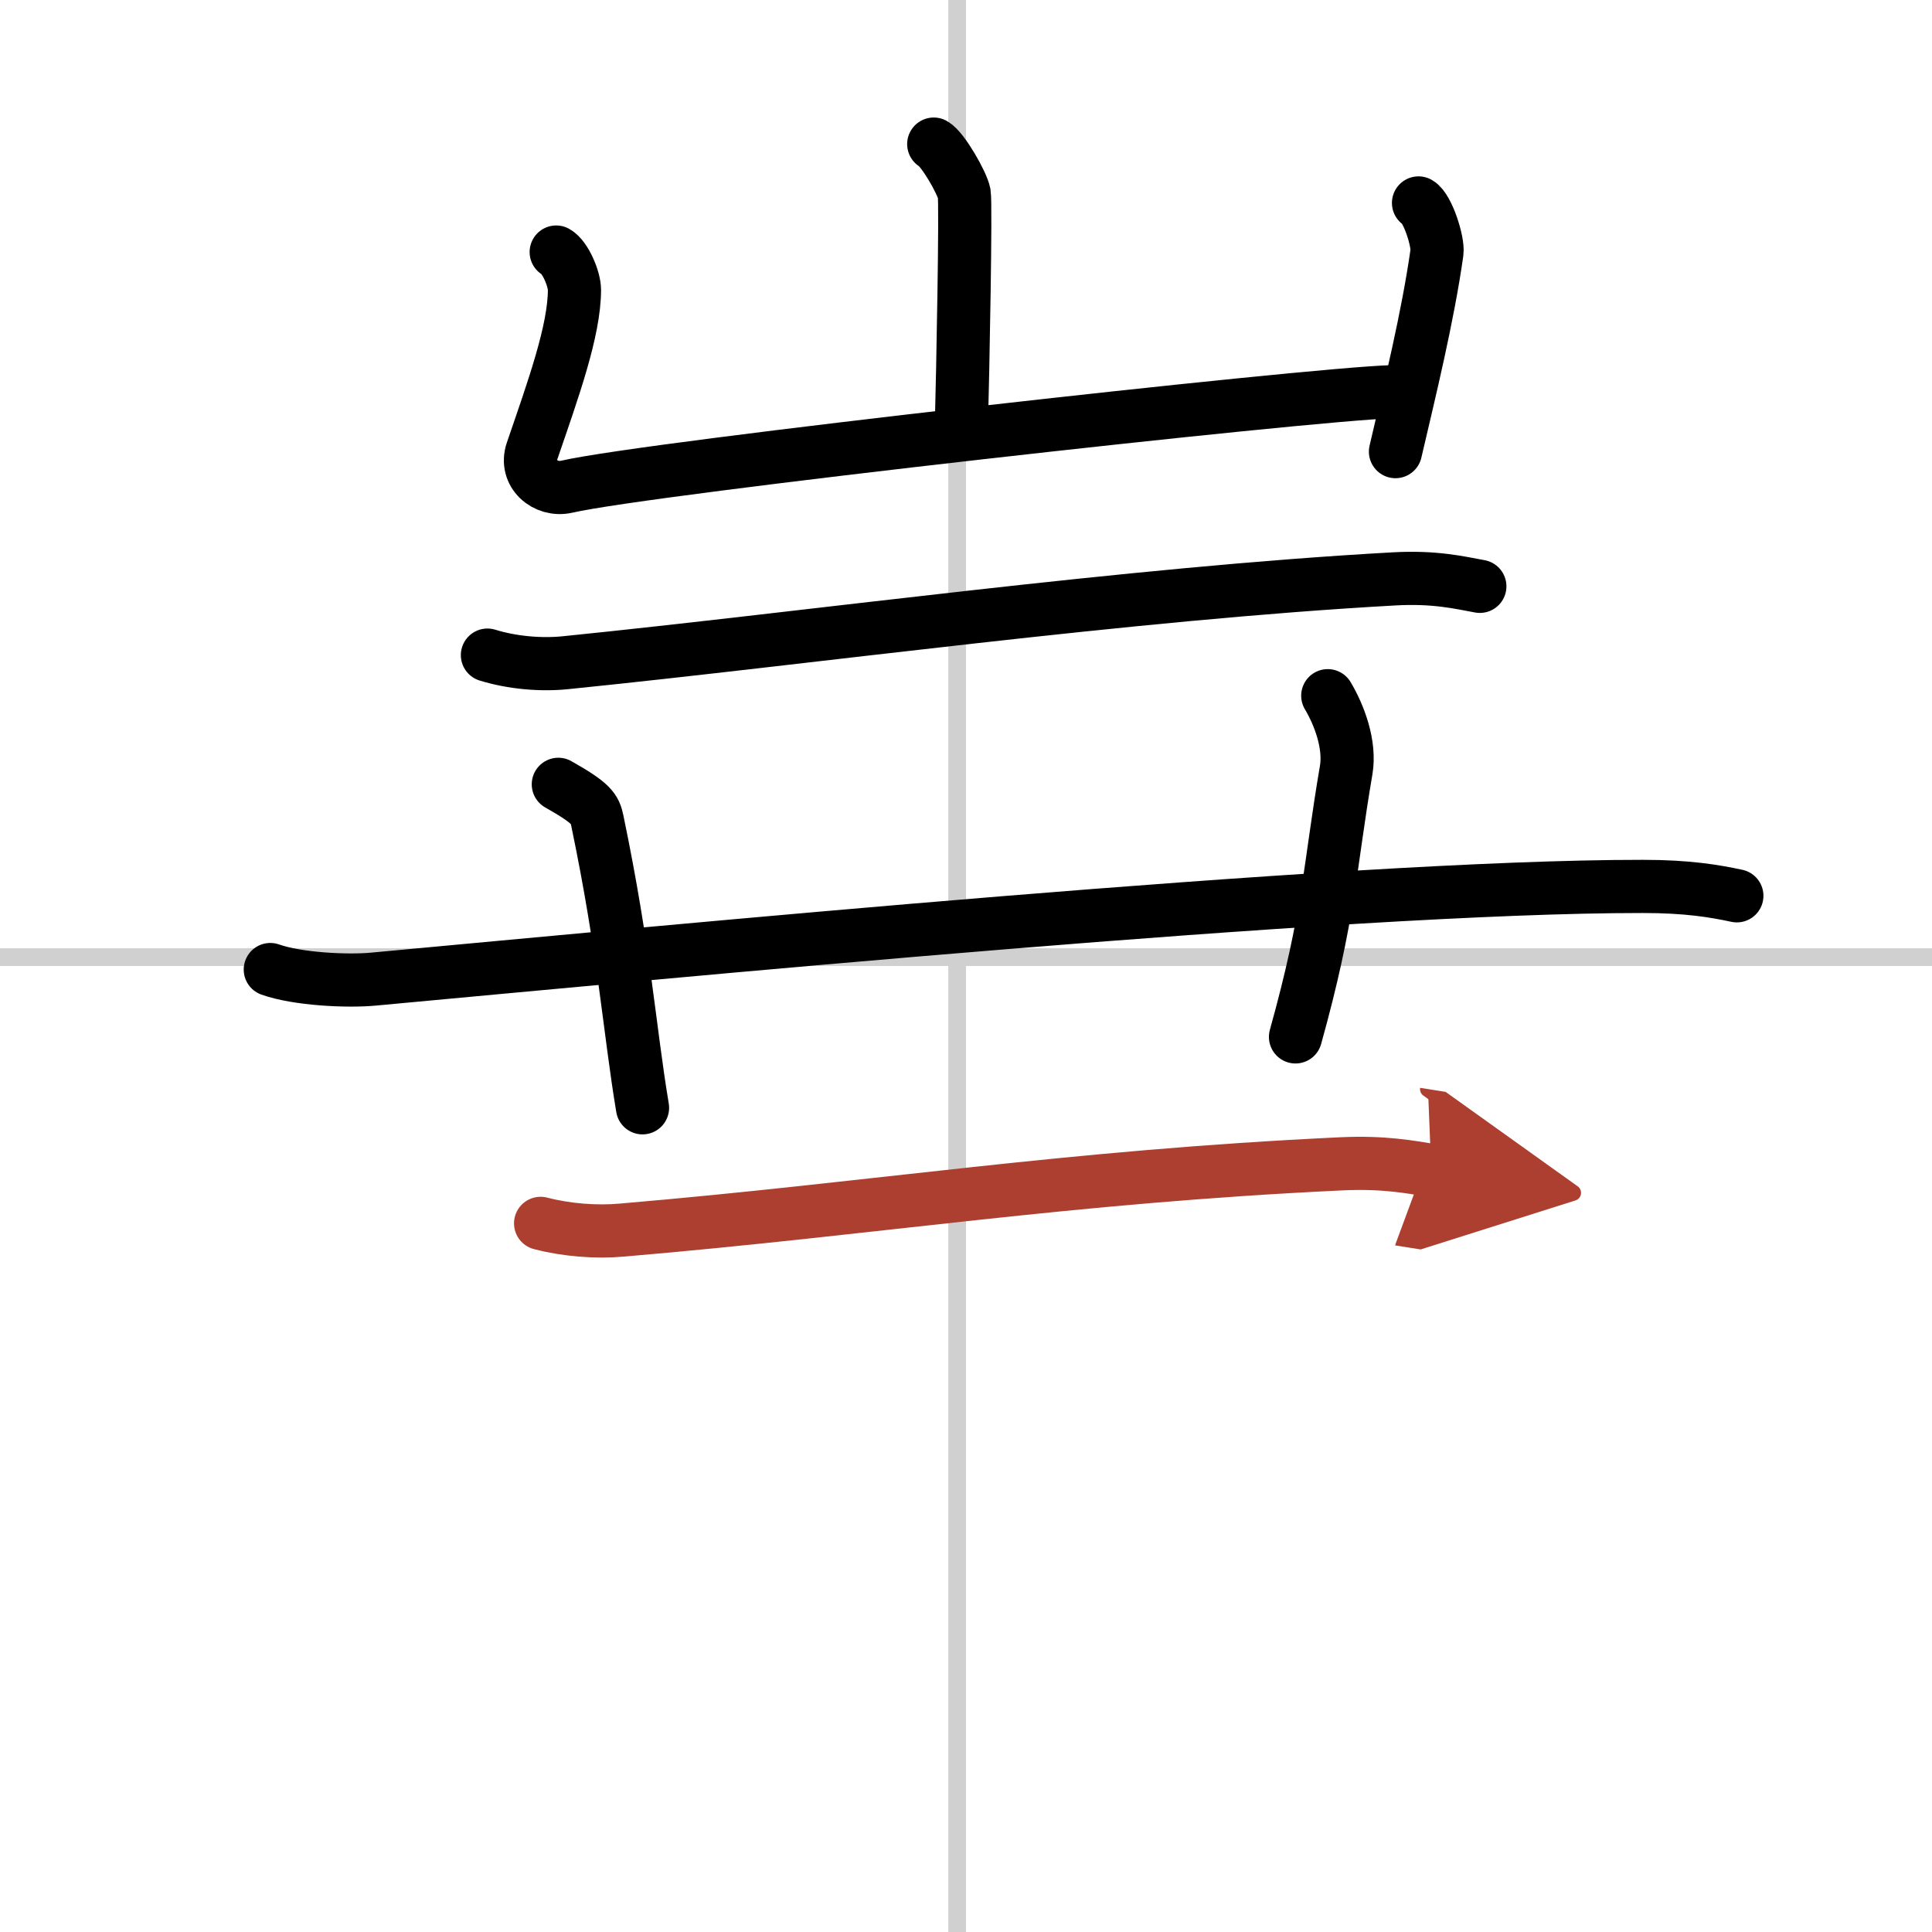
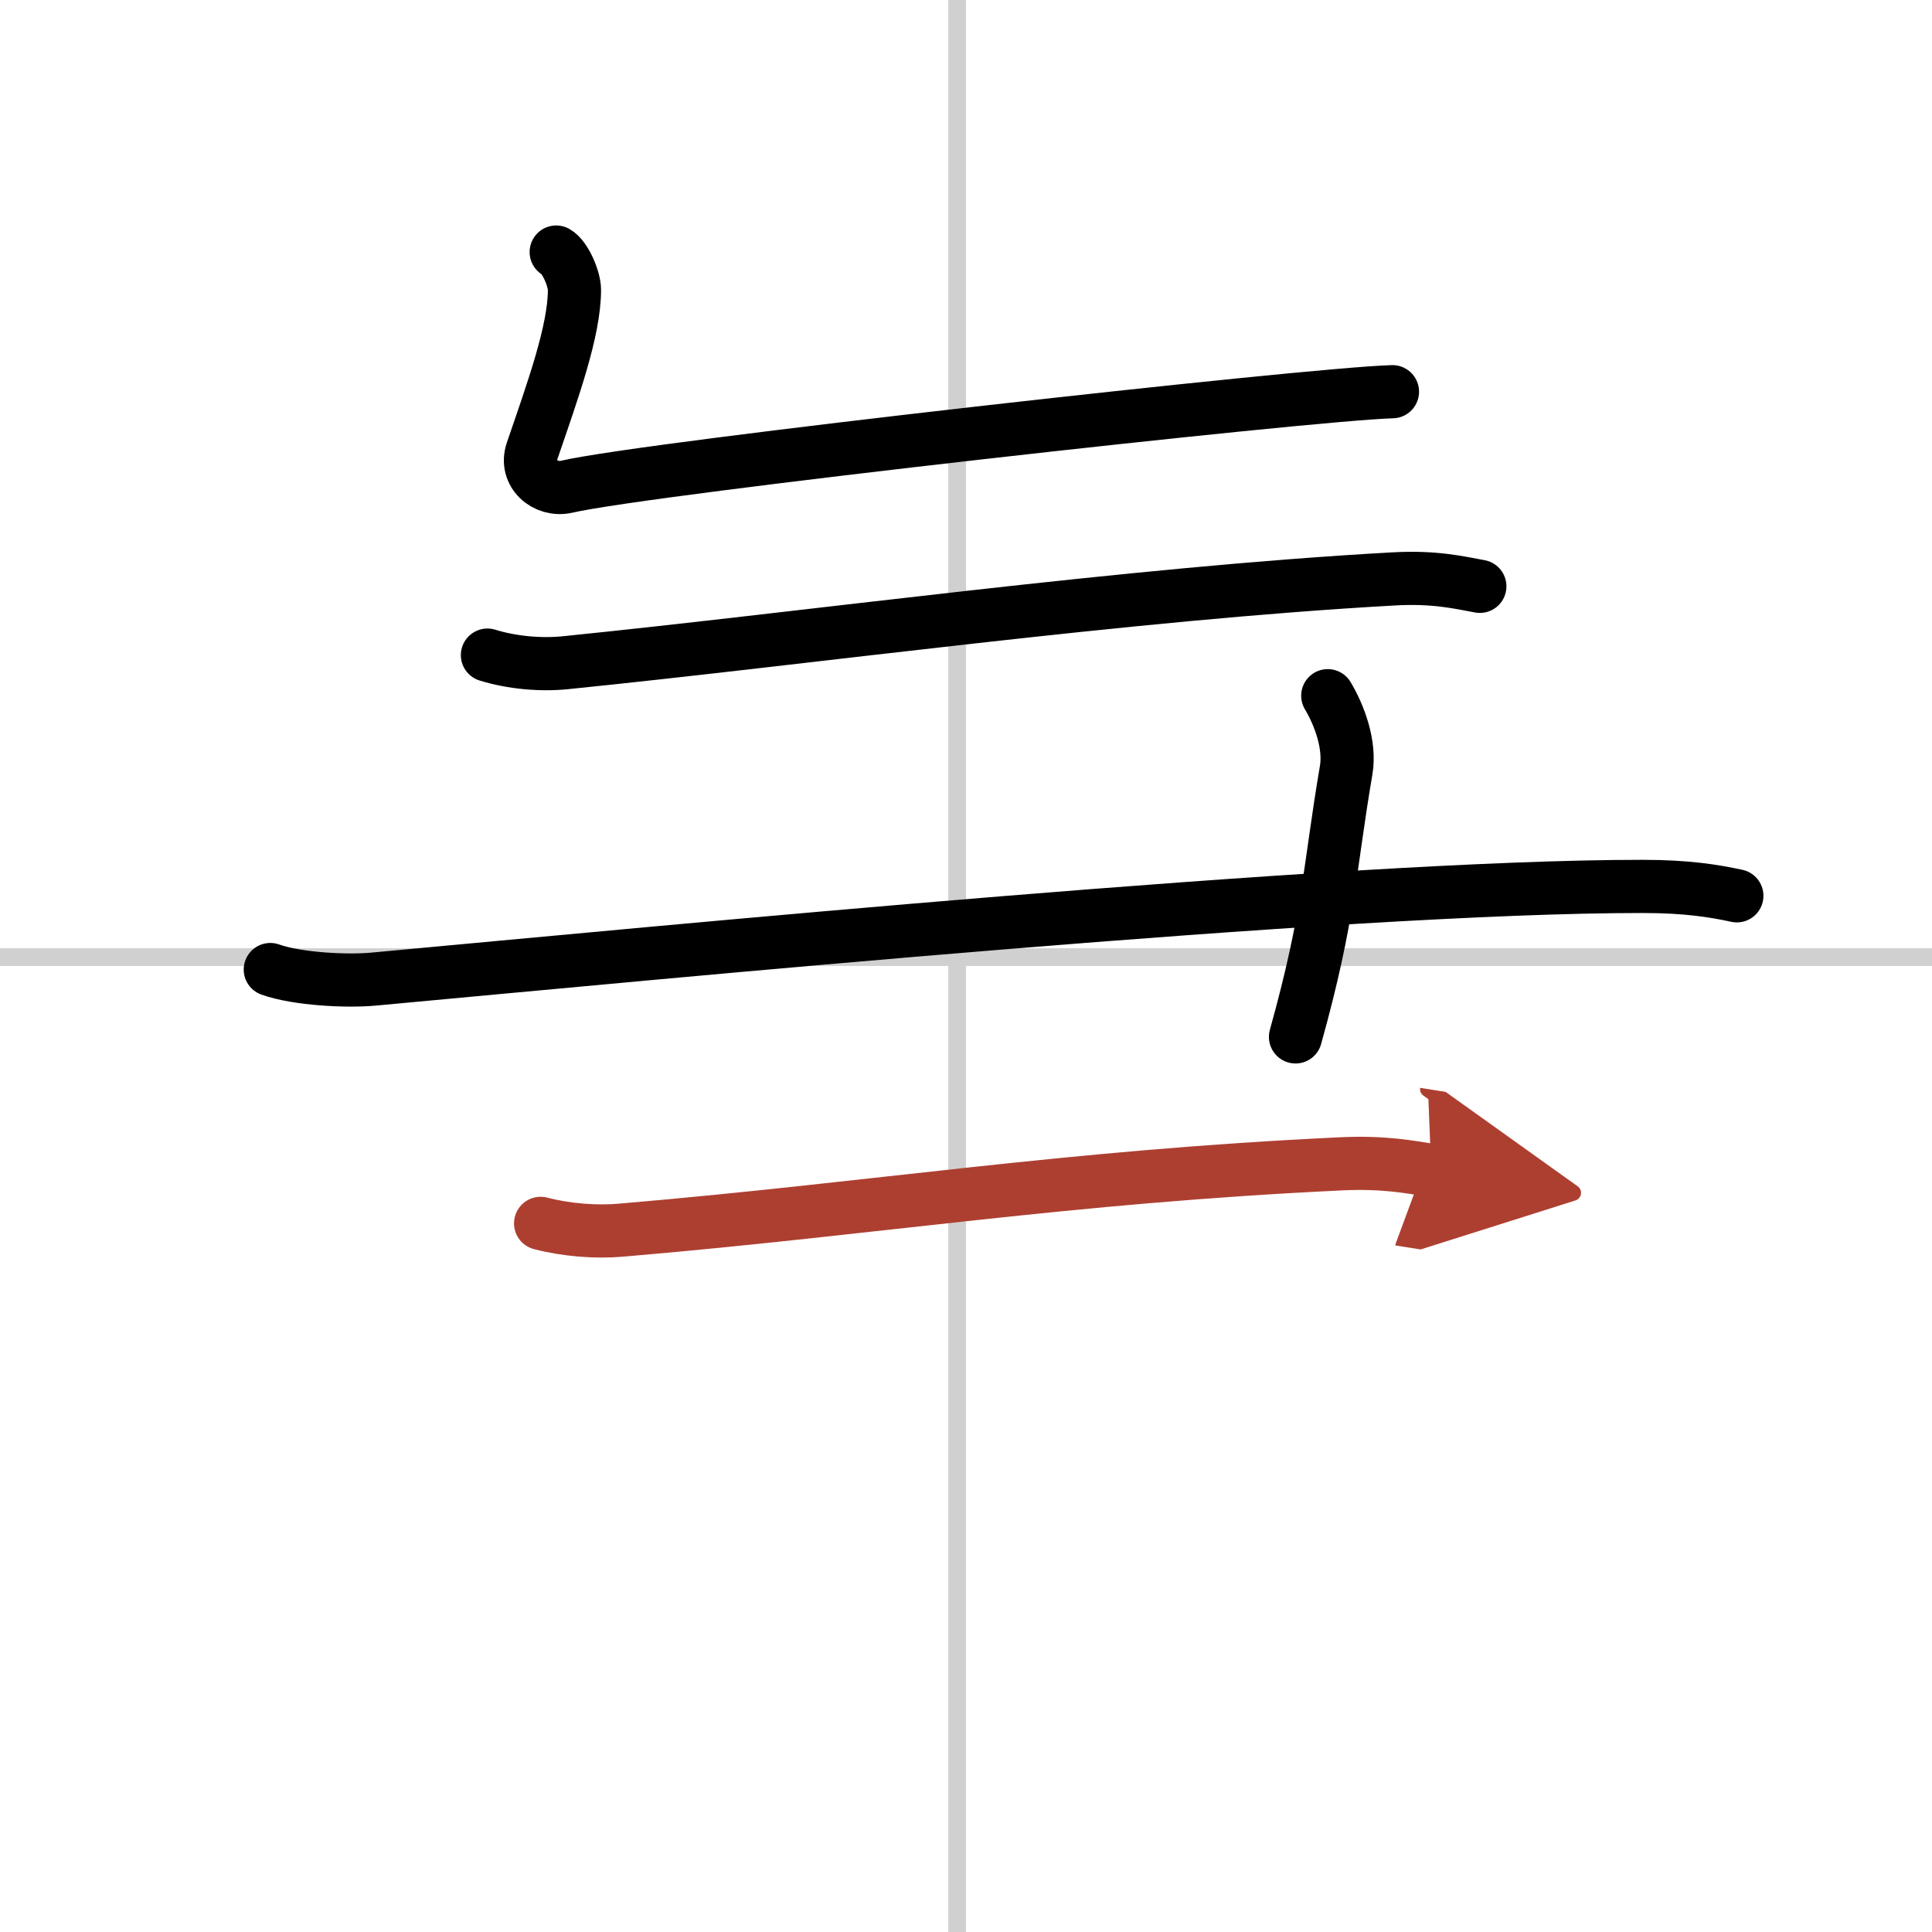
<svg xmlns="http://www.w3.org/2000/svg" width="400" height="400" viewBox="0 0 109 109">
  <defs>
    <marker id="a" markerWidth="4" orient="auto" refX="1" refY="5" viewBox="0 0 10 10">
      <polyline points="0 0 10 5 0 10 1 5" fill="#ad3f31" stroke="#ad3f31" />
    </marker>
  </defs>
  <g fill="none" stroke="#000" stroke-linecap="round" stroke-linejoin="round" stroke-width="3">
    <rect width="100%" height="100%" fill="#fff" stroke="#fff" />
    <line x1="54" x2="54" y2="109" stroke="#d0d0d0" stroke-width="1" />
    <line x2="109" y1="54" y2="54" stroke="#d0d0d0" stroke-width="1" />
-     <path d="m52.68 8.13c0.52 0.29 1.61 2.2 1.72 2.79 0.1 0.59-0.07 9.82-0.17 13.49" />
    <path d="m31.38 14.22c0.52 0.29 1.03 1.53 1.03 2.13 0 2.3-1.2 5.62-2.39 9.09-0.44 1.28 0.76 2.29 1.95 2.02 4.55-1.06 41.95-5.24 46.59-5.36" />
-     <path d="m80.03 11.45c0.52 0.29 1.12 2.19 1.04 2.79-0.51 3.61-1.52 7.73-2.34 11.24" />
    <path d="m27.5 36.96c1.39 0.43 3.01 0.57 4.39 0.43 13.84-1.4 31.75-3.9 46.75-4.73 2.31-0.13 3.7 0.21 4.85 0.42" />
    <path d="m15.25 54.7c1.52 0.54 4.31 0.68 5.82 0.54 16.18-1.49 54.68-5.24 71.61-5.23 2.53 0 4.05 0.26 5.31 0.53" />
-     <path d="m31.5 44.25c1.89 1.07 2.06 1.38 2.2 2.05 1.55 7.45 1.8 11.7 2.55 16.2" />
    <path d="M74.91,39.25c0.65,1.09,1.28,2.76,1.04,4.19C75,49,75.02,51.58,73.09,58.5" />
    <path d="m30.5 69.02c1.45 0.38 3.14 0.51 4.58 0.38 14.43-1.23 24.96-3 40.61-3.74 2.4-0.11 3.86 0.18 5.06 0.37" marker-end="url(#a)" stroke="#ad3f31" />
  </g>
</svg>